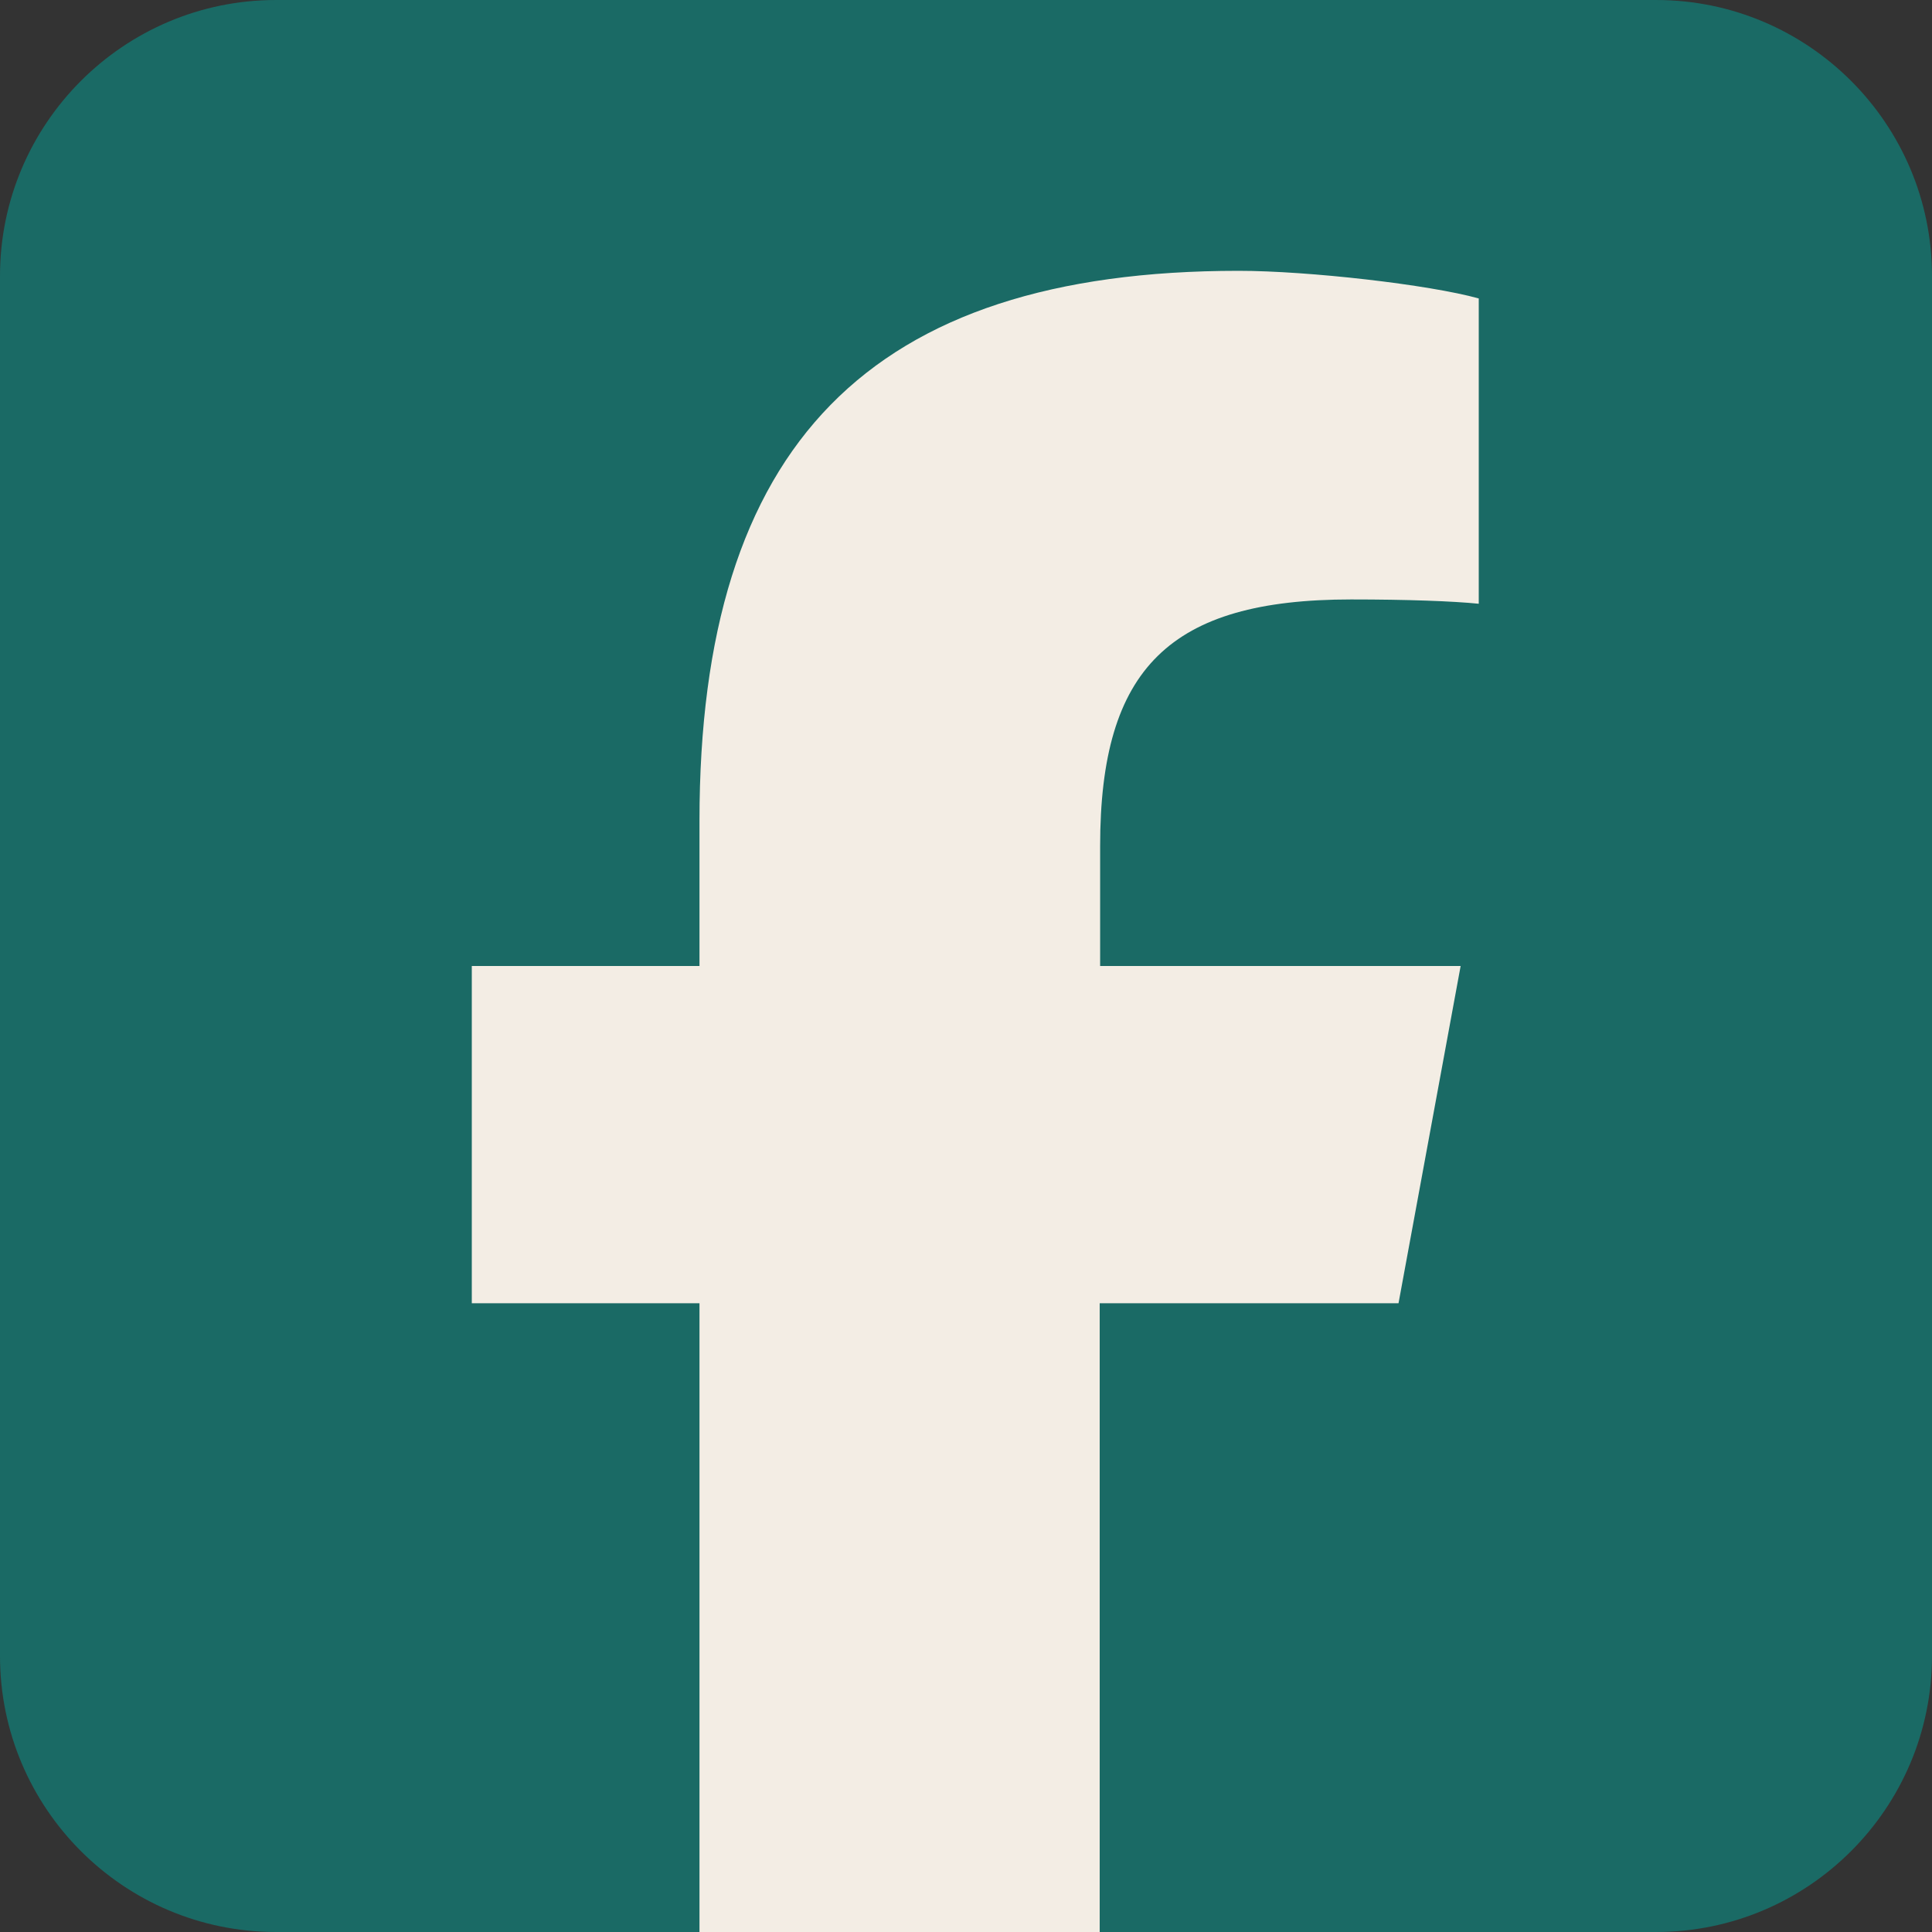
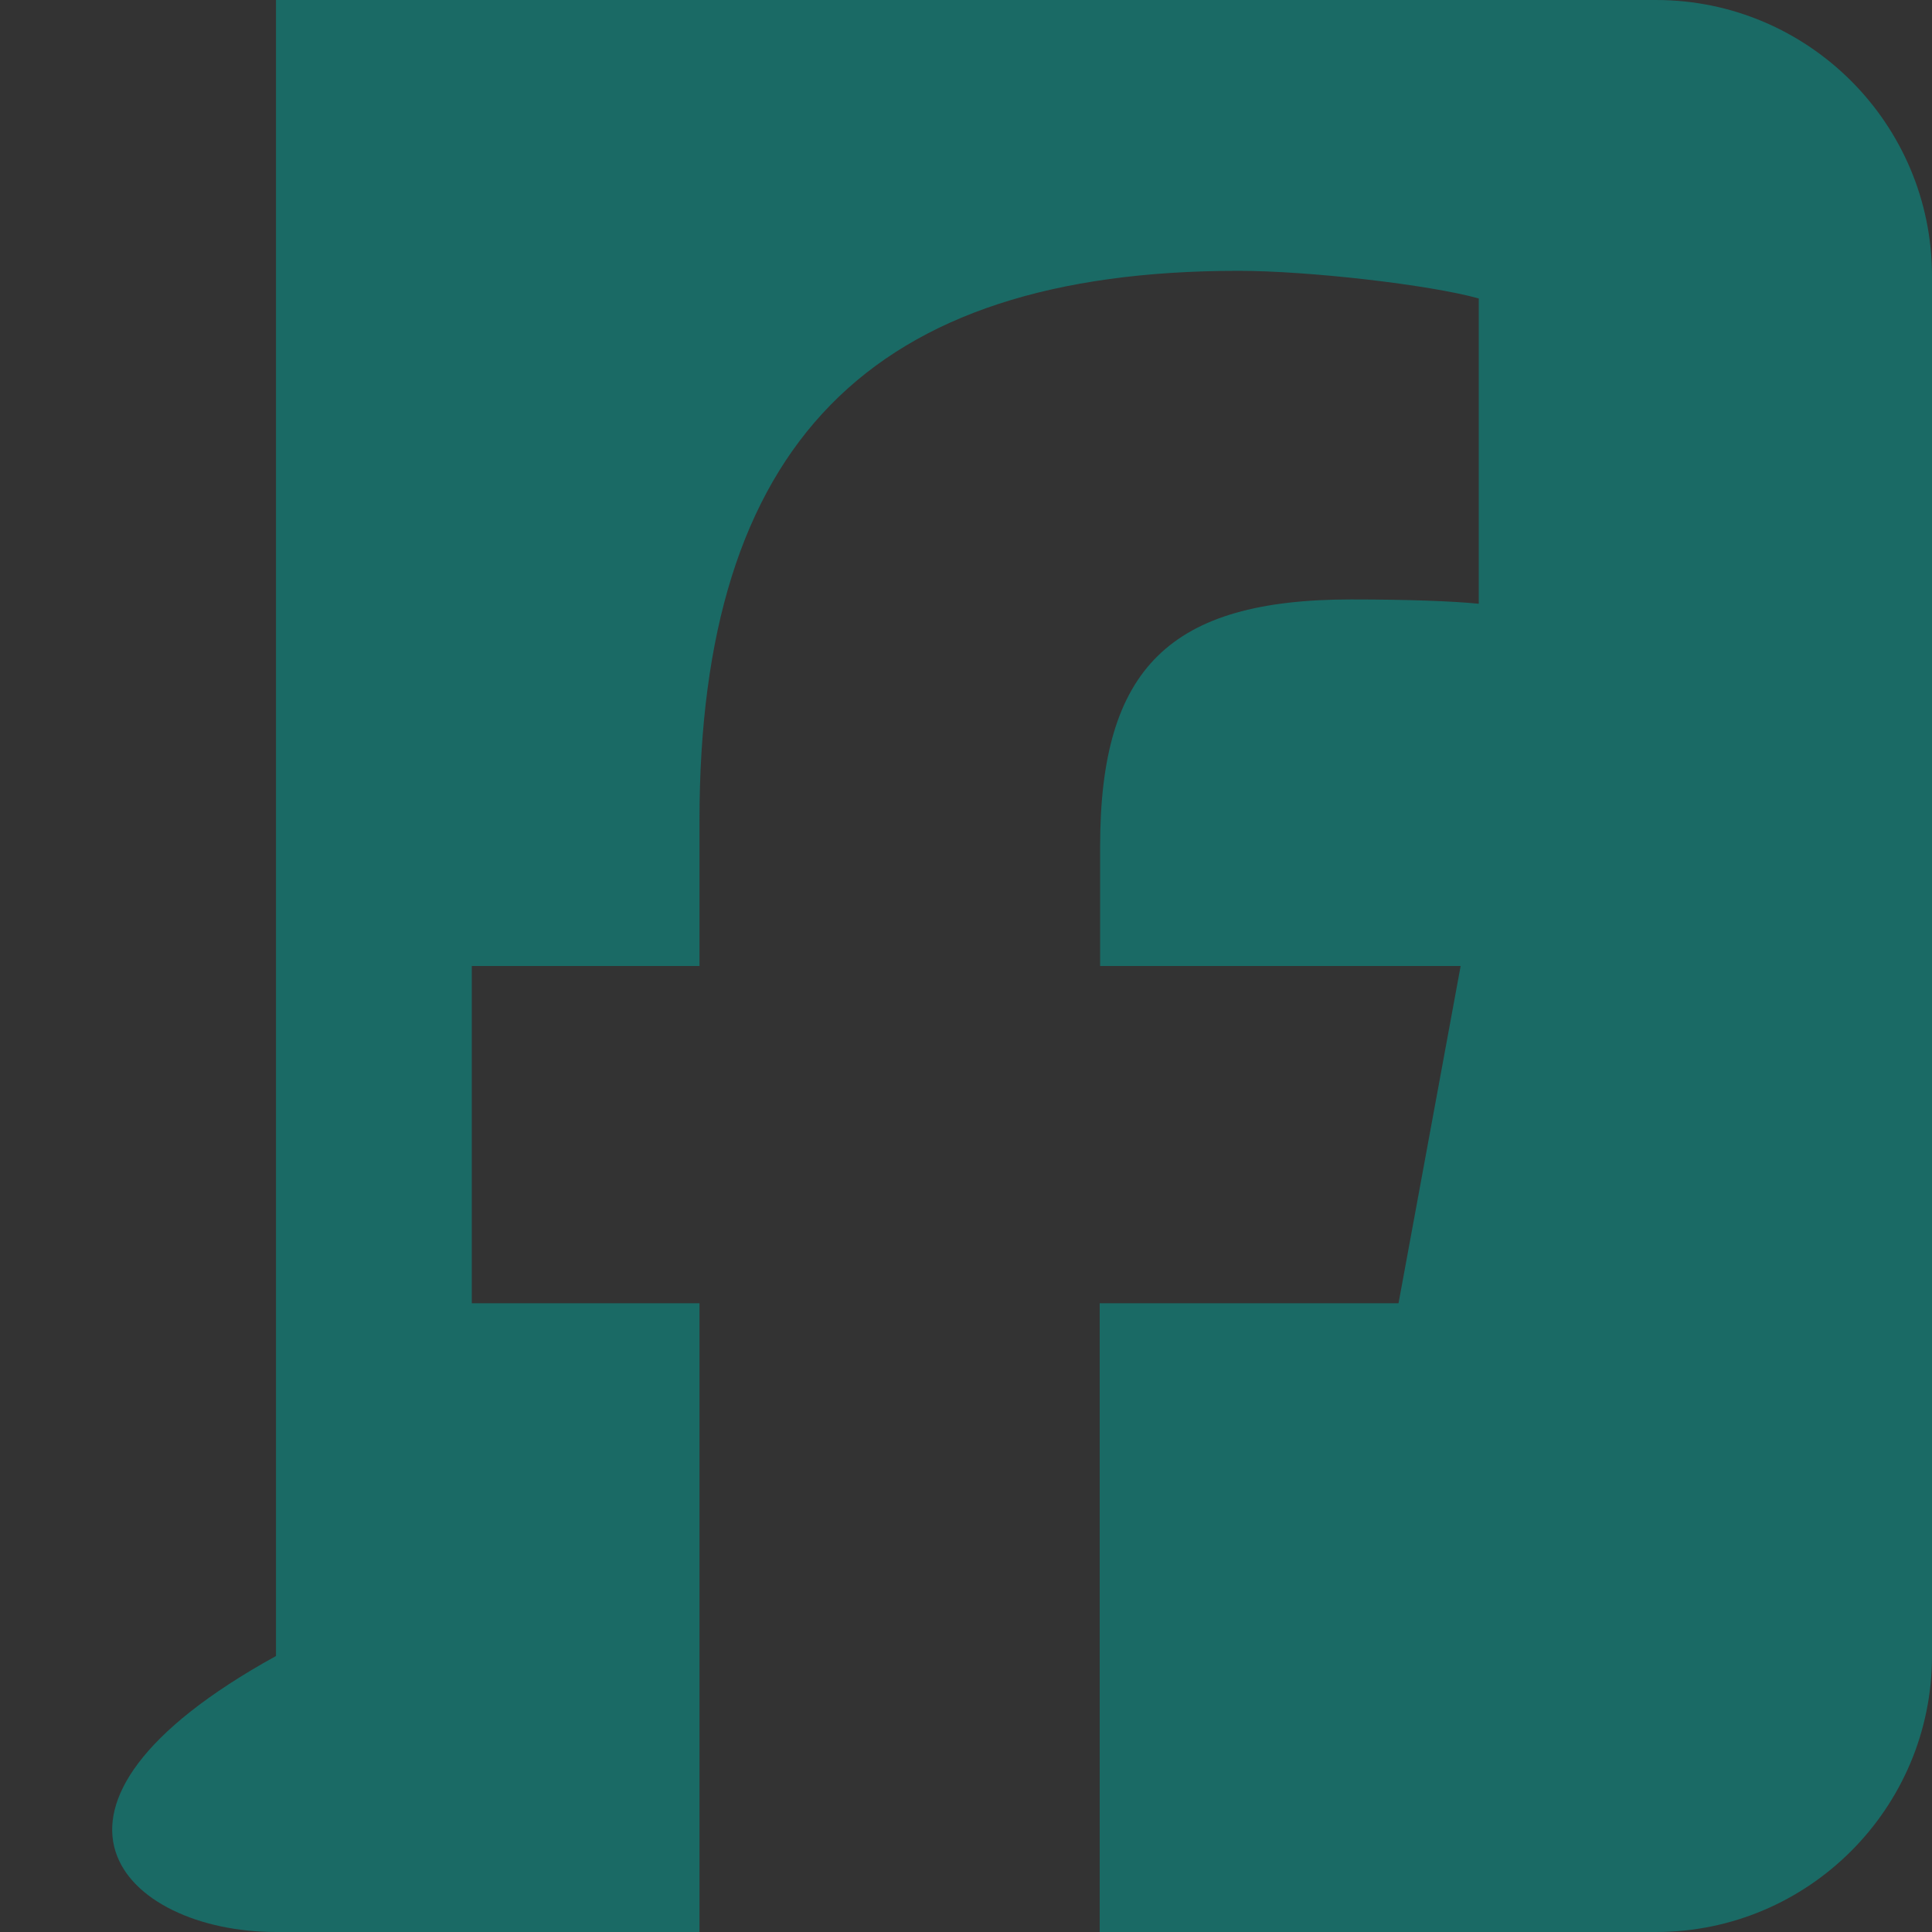
<svg xmlns="http://www.w3.org/2000/svg" width="40" height="40" viewBox="0 0 40 40" fill="none">
  <rect x="0" y="0" width="40" height="40" fill="#333333" stroke="none" />
-   <rect width="40" height="40" rx="7" fill="#F3EDE4" />
-   <path d="M5.714 0C2.562 0 0 2.562 0 5.714V34.286C0 37.438 2.562 40 5.714 40H14.482V26.982H9.768V20H14.482V16.991C14.482 9.214 18 5.607 25.643 5.607C27.089 5.607 29.589 5.893 30.616 6.179V12.5C30.08 12.446 29.143 12.411 27.973 12.411C24.223 12.411 22.777 13.83 22.777 17.518V20H30.241L28.955 26.982H22.768V40H34.286C37.438 40 40 37.438 40 34.286V5.714C40 2.562 37.438 0 34.286 0H5.714Z" fill="#1A6A65" />
+   <path d="M5.714 0V34.286C0 37.438 2.562 40 5.714 40H14.482V26.982H9.768V20H14.482V16.991C14.482 9.214 18 5.607 25.643 5.607C27.089 5.607 29.589 5.893 30.616 6.179V12.5C30.08 12.446 29.143 12.411 27.973 12.411C24.223 12.411 22.777 13.83 22.777 17.518V20H30.241L28.955 26.982H22.768V40H34.286C37.438 40 40 37.438 40 34.286V5.714C40 2.562 37.438 0 34.286 0H5.714Z" fill="#1A6A65" />
</svg>